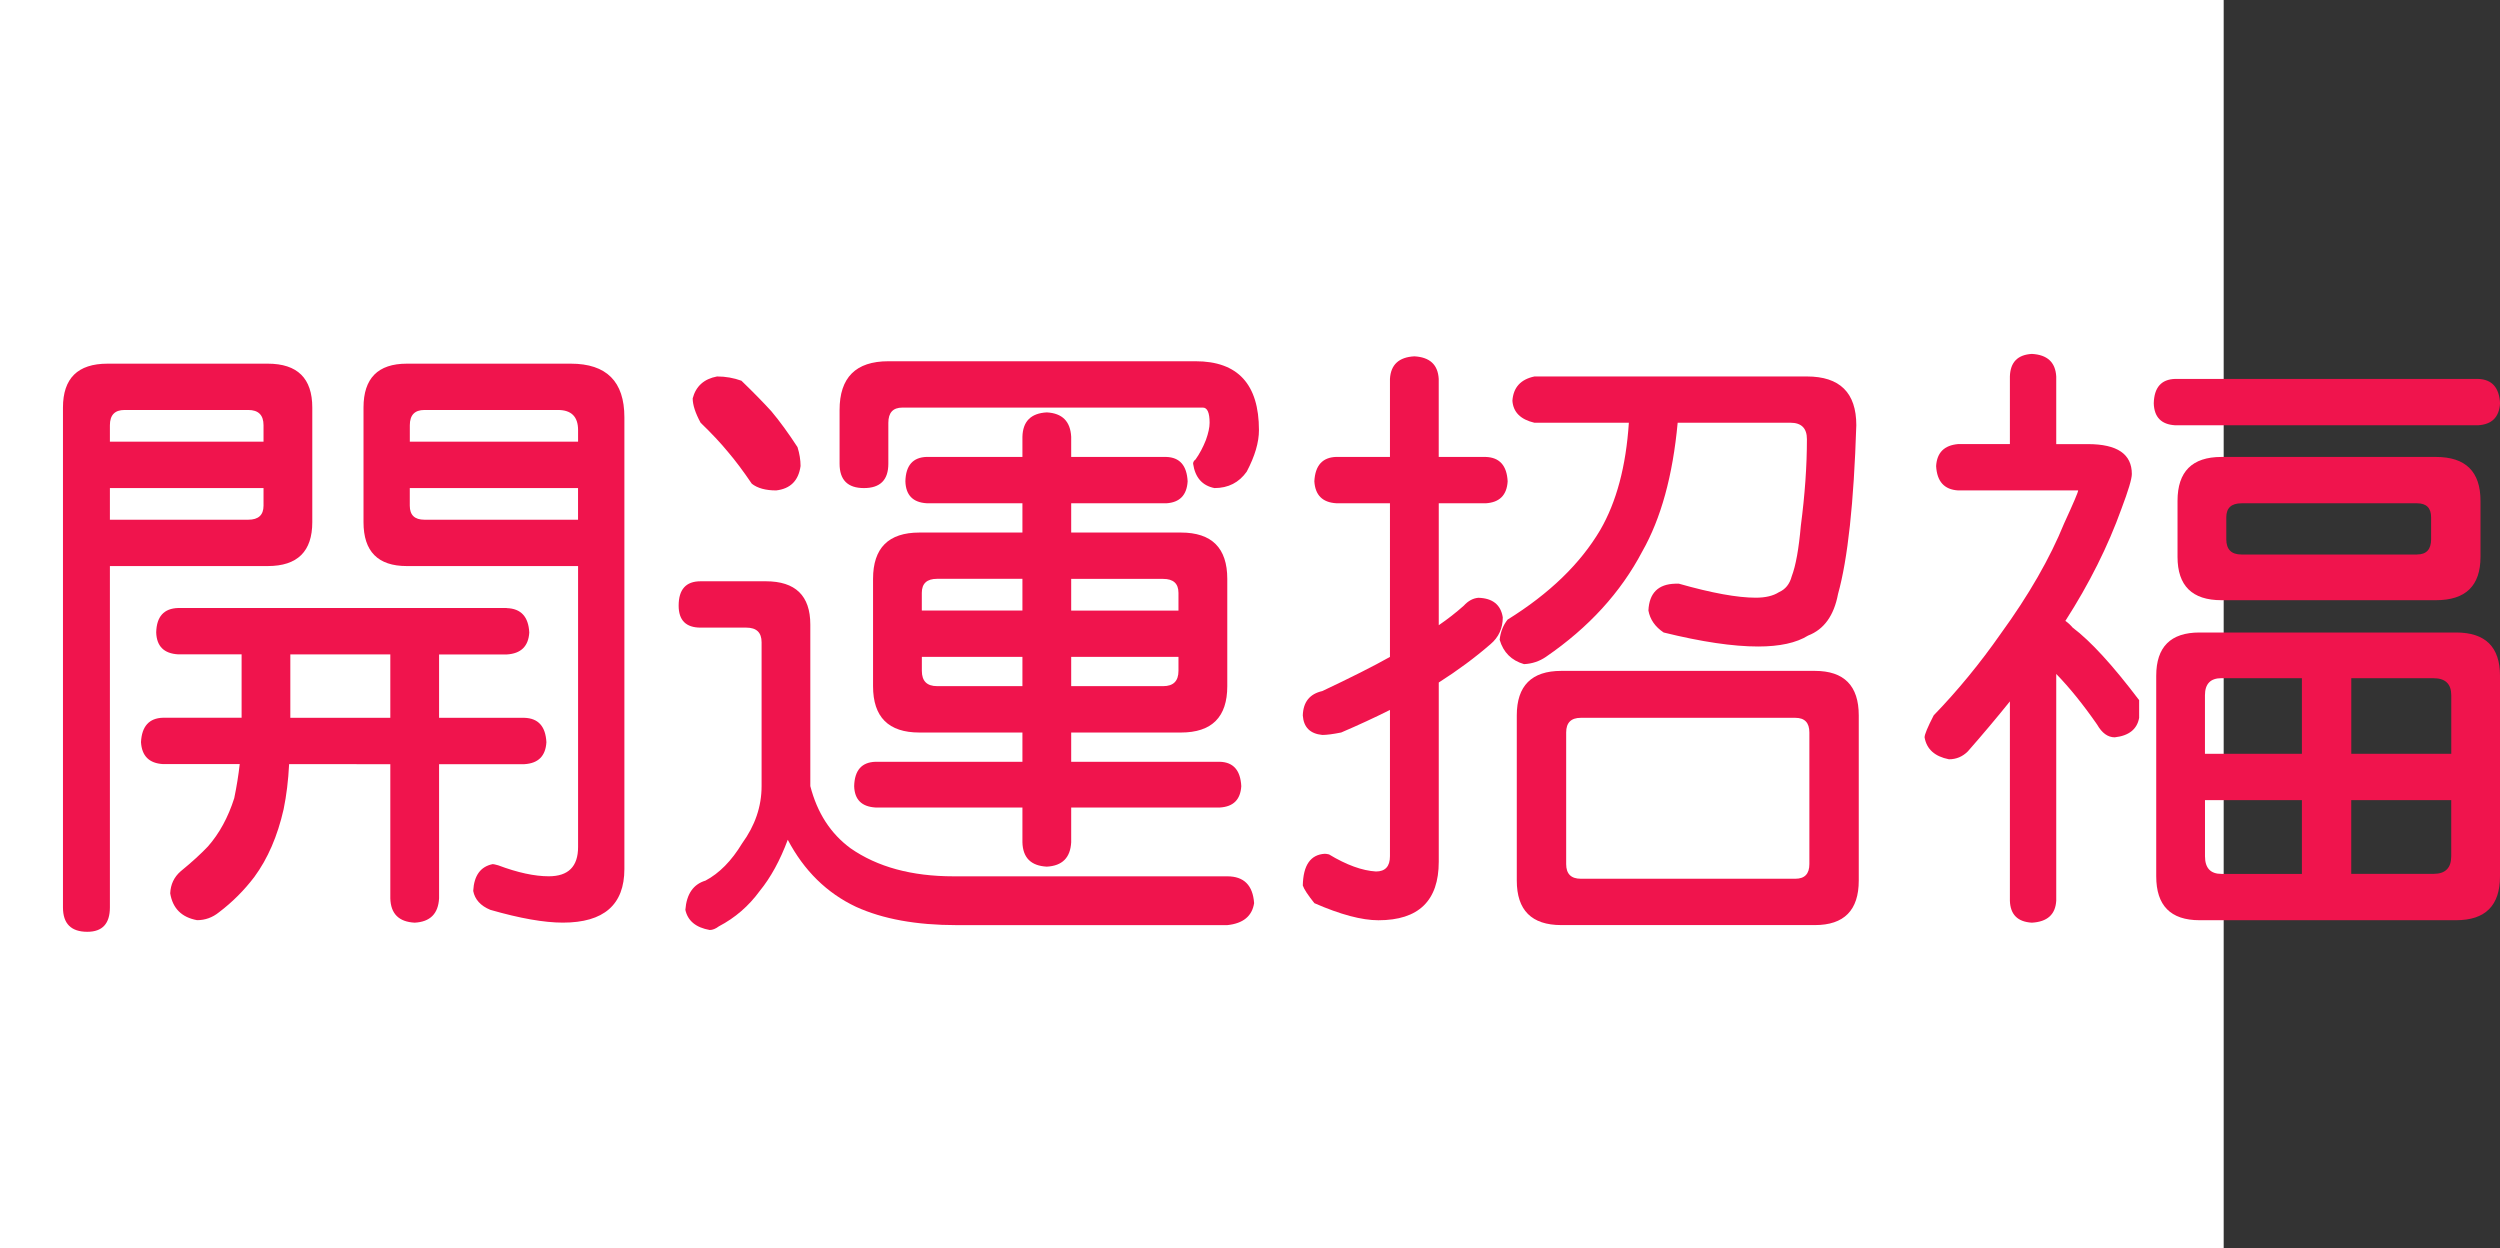
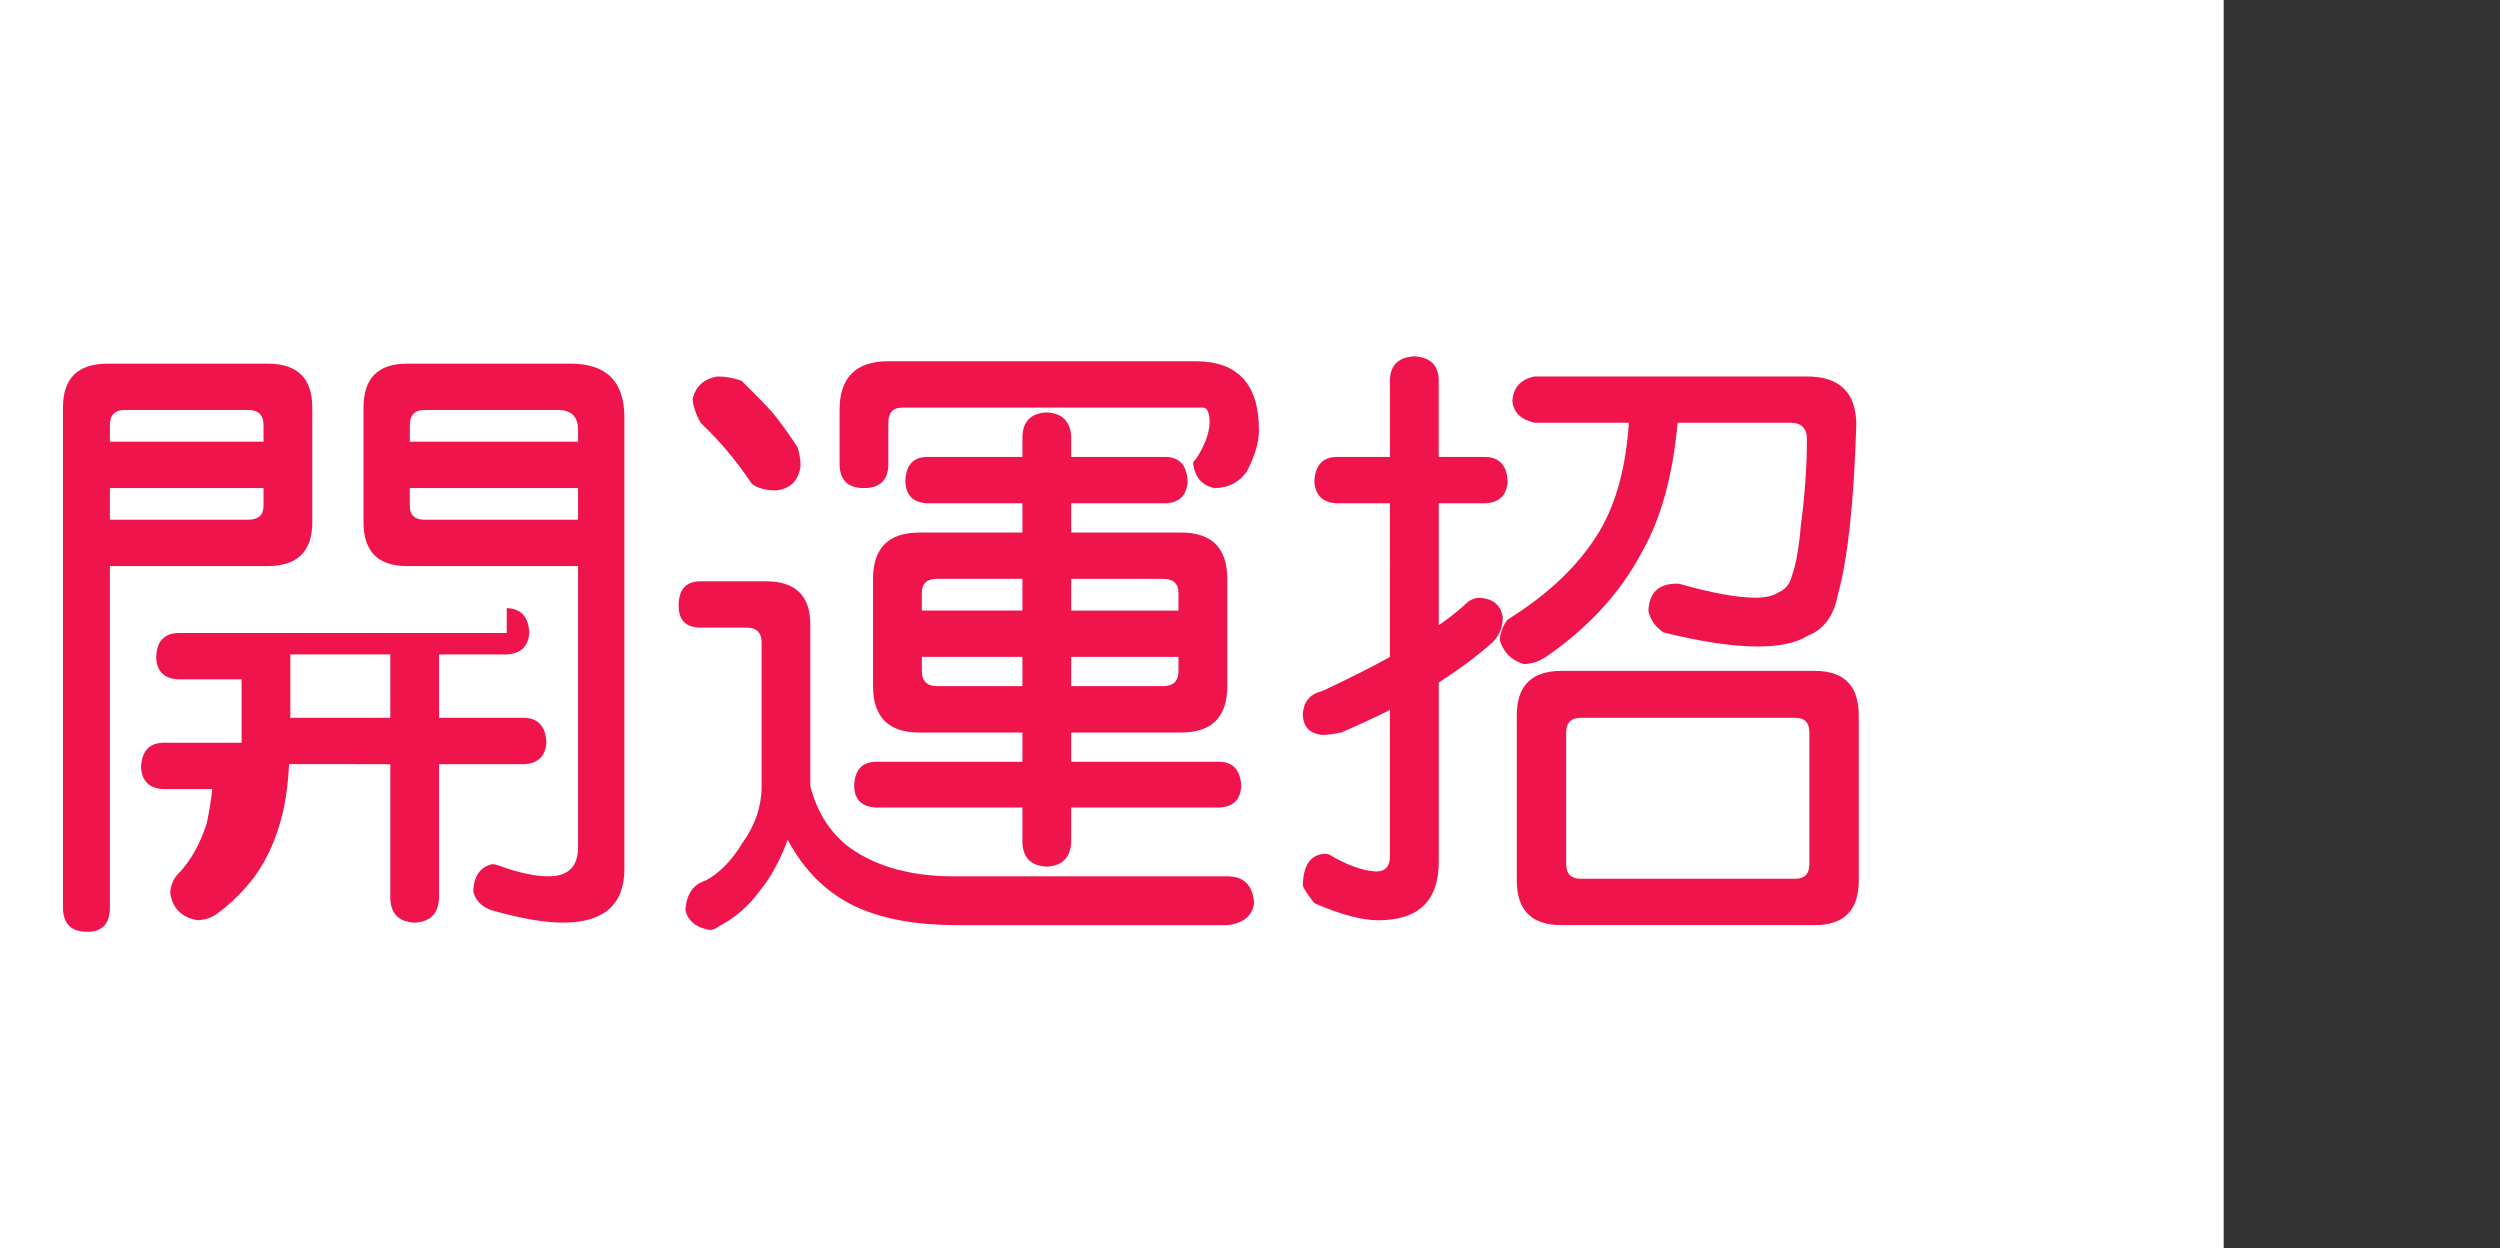
<svg xmlns="http://www.w3.org/2000/svg" xmlns:ns1="http://ns.adobe.com/AdobeIllustrator/10.0/" ns1:viewOrigin="0 32" ns1:rulerOrigin="0 0" ns1:pageBounds="0 32 320 0" width="64.083" height="32" viewBox="0 0 64.083 32" overflow="visible" enable-background="new 0 0 64.083 32" xml:space="preserve">
  <rect x="0" y="0" width="64.083" height="32" fill="#333333" stroke="none" />
  <g id="レイヤー_1" ns1:layer="yes" ns1:editable="no" ns1:dimmedPercent="50" ns1:rgbTrio="#4F008000FFFF">
    <path ns1:knockout="Off" fill="#FFFFFF" d="M57,32H0V0h57V32z" />
  </g>
  <g id="レイヤー_2" ns1:layer="yes" ns1:dimmedPercent="50" ns1:rgbTrio="#FFFF4F004F00">
    <g ns1:knockout="Off">
-       <path ns1:knockout="Off" fill="#F0144D" d="M4.067,9.322h2.797c0.76,0,1.141,0.375,1.141,1.125v2.938     c0,0.75-0.38,1.125-1.141,1.125H2.817v8.75c0,0.416-0.193,0.625-0.578,0.625c-0.417,0-0.625-0.209-0.625-0.625V10.447     c0-0.75,0.38-1.125,1.141-1.125H4.067z M2.817,11.322h3.938V10.9c0-0.26-0.13-0.391-0.391-0.391H3.192     c-0.25,0-0.375,0.13-0.375,0.391V11.322z M2.817,13.322h3.547c0.26,0,0.391-0.12,0.391-0.359V12.51H2.817V13.322z M12.989,15.588     c0.364,0.011,0.557,0.219,0.578,0.625c-0.021,0.354-0.214,0.542-0.578,0.563h-1.734V18.4h2.188     c0.354,0.011,0.542,0.219,0.563,0.625c-0.021,0.354-0.208,0.542-0.563,0.563h-2.188v3.438c-0.021,0.396-0.229,0.604-0.625,0.625     c-0.406-0.021-0.615-0.229-0.625-0.625v-3.438H7.411c-0.021,0.417-0.068,0.803-0.141,1.156c-0.156,0.688-0.406,1.266-0.75,1.734     c-0.261,0.344-0.563,0.646-0.906,0.906c-0.167,0.135-0.354,0.203-0.563,0.203c-0.396-0.073-0.625-0.303-0.688-0.688     c0.01-0.229,0.099-0.417,0.266-0.563c0.292-0.239,0.526-0.453,0.703-0.641c0.292-0.333,0.516-0.744,0.672-1.234     c0.063-0.302,0.109-0.594,0.141-0.875H4.177c-0.354-0.021-0.542-0.208-0.563-0.563c0.021-0.406,0.208-0.614,0.563-0.625h2.016     v-1.625H4.567c-0.365-0.021-0.552-0.208-0.563-0.563c0.01-0.406,0.198-0.614,0.563-0.625H12.989z M10.005,18.4v-1.625H7.442V18.4     H10.005z M12.364,9.322h2.266c0.917,0,1.375,0.458,1.375,1.375v11.578c0,0.916-0.526,1.375-1.578,1.375     c-0.479,0-1.099-0.109-1.859-0.328c-0.25-0.104-0.396-0.266-0.438-0.484c0.021-0.396,0.188-0.625,0.5-0.688     c0.021,0,0.067,0.01,0.141,0.031c0.5,0.188,0.932,0.281,1.297,0.281c0.5,0,0.75-0.25,0.75-0.75V14.51h-4.391     c-0.74,0-1.109-0.375-1.109-1.125v-2.938c0-0.75,0.37-1.125,1.109-1.125H12.364z M10.505,11.322h4.313v-0.297     c0-0.344-0.172-0.516-0.516-0.516H10.88c-0.25,0-0.375,0.13-0.375,0.391V11.322z M14.817,13.322V12.51h-4.313v0.453     c0,0.24,0.125,0.359,0.375,0.359H14.817z" />
+       <path ns1:knockout="Off" fill="#F0144D" d="M4.067,9.322h2.797c0.76,0,1.141,0.375,1.141,1.125v2.938     c0,0.75-0.38,1.125-1.141,1.125H2.817v8.75c0,0.416-0.193,0.625-0.578,0.625c-0.417,0-0.625-0.209-0.625-0.625V10.447     c0-0.75,0.38-1.125,1.141-1.125H4.067z M2.817,11.322h3.938V10.9c0-0.26-0.13-0.391-0.391-0.391H3.192     c-0.25,0-0.375,0.13-0.375,0.391V11.322z M2.817,13.322h3.547c0.26,0,0.391-0.12,0.391-0.359V12.51H2.817V13.322z M12.989,15.588     c0.364,0.011,0.557,0.219,0.578,0.625c-0.021,0.354-0.214,0.542-0.578,0.563h-1.734V18.4h2.188     c0.354,0.011,0.542,0.219,0.563,0.625c-0.021,0.354-0.208,0.542-0.563,0.563h-2.188v3.438c-0.021,0.396-0.229,0.604-0.625,0.625     c-0.406-0.021-0.615-0.229-0.625-0.625v-3.438H7.411c-0.021,0.417-0.068,0.803-0.141,1.156c-0.156,0.688-0.406,1.266-0.75,1.734     c-0.261,0.344-0.563,0.646-0.906,0.906c-0.167,0.135-0.354,0.203-0.563,0.203c-0.396-0.073-0.625-0.303-0.688-0.688     c0.01-0.229,0.099-0.417,0.266-0.563c0.292-0.333,0.516-0.744,0.672-1.234     c0.063-0.302,0.109-0.594,0.141-0.875H4.177c-0.354-0.021-0.542-0.208-0.563-0.563c0.021-0.406,0.208-0.614,0.563-0.625h2.016     v-1.625H4.567c-0.365-0.021-0.552-0.208-0.563-0.563c0.01-0.406,0.198-0.614,0.563-0.625H12.989z M10.005,18.4v-1.625H7.442V18.4     H10.005z M12.364,9.322h2.266c0.917,0,1.375,0.458,1.375,1.375v11.578c0,0.916-0.526,1.375-1.578,1.375     c-0.479,0-1.099-0.109-1.859-0.328c-0.25-0.104-0.396-0.266-0.438-0.484c0.021-0.396,0.188-0.625,0.5-0.688     c0.021,0,0.067,0.01,0.141,0.031c0.5,0.188,0.932,0.281,1.297,0.281c0.5,0,0.75-0.25,0.75-0.75V14.51h-4.391     c-0.74,0-1.109-0.375-1.109-1.125v-2.938c0-0.75,0.37-1.125,1.109-1.125H12.364z M10.505,11.322h4.313v-0.297     c0-0.344-0.172-0.516-0.516-0.516H10.88c-0.25,0-0.375,0.13-0.375,0.391V11.322z M14.817,13.322V12.51h-4.313v0.453     c0,0.24,0.125,0.359,0.375,0.359H14.817z" />
      <path ns1:knockout="Off" fill="#F0144D" d="M17.958,14.9h1.672c0.76,0,1.141,0.37,1.141,1.109v4.141     c0.177,0.688,0.521,1.219,1.031,1.594c0.688,0.479,1.567,0.719,2.641,0.719h7.016c0.427,0,0.656,0.229,0.688,0.688     c-0.052,0.333-0.281,0.521-0.688,0.563h-6.938c-1.031,0-1.891-0.156-2.578-0.469c-0.75-0.354-1.333-0.928-1.75-1.719     c-0.198,0.531-0.438,0.969-0.719,1.313c-0.281,0.385-0.63,0.688-1.047,0.906c-0.083,0.063-0.162,0.094-0.234,0.094     c-0.354-0.063-0.563-0.234-0.625-0.516c0.031-0.406,0.203-0.656,0.516-0.75c0.354-0.188,0.667-0.505,0.938-0.953     c0.333-0.458,0.5-0.947,0.5-1.469v-3.688c0-0.25-0.13-0.375-0.391-0.375h-1.172c-0.375,0-0.563-0.188-0.563-0.563     C17.396,15.109,17.583,14.9,17.958,14.9z M18.38,9.65c0.219,0,0.427,0.037,0.625,0.109c0.313,0.302,0.567,0.563,0.766,0.781     c0.219,0.261,0.442,0.568,0.672,0.922c0.052,0.167,0.078,0.328,0.078,0.484c-0.052,0.375-0.261,0.583-0.625,0.625     c-0.271,0-0.479-0.057-0.625-0.172c-0.219-0.323-0.422-0.594-0.609-0.813c-0.188-0.229-0.422-0.479-0.703-0.75     c-0.136-0.25-0.203-0.458-0.203-0.625C17.838,9.9,18.046,9.713,18.38,9.65z M22.771,9.26h7.875c1.083,0,1.625,0.589,1.625,1.766     c0,0.313-0.104,0.667-0.313,1.063c-0.198,0.281-0.474,0.422-0.828,0.422c-0.313-0.063-0.495-0.271-0.547-0.625     c0-0.042,0.021-0.078,0.063-0.109c0.104-0.146,0.192-0.313,0.266-0.5c0.063-0.177,0.094-0.323,0.094-0.438     c0-0.26-0.058-0.391-0.172-0.391H23.13c-0.24,0-0.359,0.13-0.359,0.391v1.047c0,0.417-0.208,0.625-0.625,0.625     c-0.417,0-0.625-0.208-0.625-0.625V10.51C21.521,9.677,21.937,9.26,22.771,9.26z M29.896,11.713     c0.344,0.011,0.526,0.219,0.547,0.625c-0.021,0.354-0.203,0.542-0.547,0.563h-2.438v0.75h2.813c0.792,0,1.188,0.396,1.188,1.188     v2.75c0,0.792-0.396,1.188-1.188,1.188h-2.813v0.75h3.813c0.344,0.011,0.526,0.219,0.547,0.625     c-0.021,0.344-0.203,0.526-0.547,0.547h-3.813v0.891c-0.021,0.396-0.229,0.604-0.625,0.625c-0.406-0.021-0.615-0.229-0.625-0.625     v-0.891h-3.766c-0.354-0.021-0.537-0.203-0.547-0.547c0.01-0.406,0.192-0.614,0.547-0.625h3.766v-0.75h-2.641     c-0.792,0-1.188-0.396-1.188-1.188v-2.75c0-0.792,0.396-1.188,1.188-1.188h2.641V12.9h-2.453     c-0.354-0.021-0.537-0.208-0.547-0.563c0.01-0.406,0.192-0.614,0.547-0.625h2.453v-0.516c0.01-0.396,0.219-0.604,0.625-0.625     c0.396,0.021,0.604,0.229,0.625,0.625v0.516H29.896z M23.63,15.65h2.578v-0.813h-2.188c-0.261,0-0.391,0.12-0.391,0.359V15.65z      M26.208,17.588v-0.75H23.63v0.359c0,0.261,0.13,0.391,0.391,0.391H26.208z M27.458,14.838v0.813h2.75v-0.453     c0-0.239-0.13-0.359-0.391-0.359H27.458z M29.817,17.588c0.26,0,0.391-0.13,0.391-0.391v-0.359h-2.75v0.75H29.817z" />
      <path ns1:knockout="Off" fill="#F0144D" d="M38.083,11.713c0.354,0.011,0.542,0.219,0.563,0.625     c-0.021,0.354-0.208,0.542-0.563,0.563H36.88v3.125c0.229-0.156,0.442-0.323,0.641-0.5c0.114-0.125,0.239-0.192,0.375-0.203     c0.364,0.011,0.573,0.177,0.625,0.5c0,0.281-0.104,0.511-0.313,0.688c-0.396,0.344-0.839,0.672-1.328,0.984v4.594     c0,1-0.516,1.5-1.547,1.5c-0.427,0-0.974-0.146-1.641-0.438c-0.167-0.209-0.266-0.359-0.297-0.453     c0.01-0.521,0.198-0.791,0.563-0.813c0.031,0,0.067,0.006,0.109,0.016c0.448,0.271,0.849,0.416,1.203,0.438     c0.239,0,0.359-0.131,0.359-0.391v-3.75c-0.396,0.198-0.813,0.391-1.25,0.578c-0.208,0.042-0.37,0.063-0.484,0.063     c-0.313-0.031-0.479-0.197-0.5-0.5c0.01-0.344,0.177-0.552,0.5-0.625c0.729-0.344,1.307-0.635,1.734-0.875V12.9h-1.375     c-0.354-0.021-0.542-0.208-0.563-0.563c0.021-0.406,0.208-0.614,0.563-0.625h1.375v-2c0.021-0.364,0.229-0.557,0.625-0.578     c0.396,0.021,0.604,0.214,0.625,0.578v2H38.083z M39.333,9.65h6.984c0.844,0,1.266,0.417,1.266,1.25     c-0.063,1.99-0.219,3.433-0.469,4.328c-0.104,0.552-0.359,0.906-0.766,1.063c-0.302,0.188-0.729,0.281-1.281,0.281     c-0.646,0-1.453-0.12-2.422-0.359c-0.219-0.146-0.349-0.333-0.391-0.563c0.021-0.448,0.25-0.677,0.688-0.688h0.094     c0.844,0.24,1.5,0.359,1.969,0.359c0.25,0,0.448-0.047,0.594-0.141c0.167-0.073,0.276-0.208,0.328-0.406     c0.104-0.271,0.182-0.703,0.234-1.297c0.104-0.792,0.156-1.531,0.156-2.219c0-0.281-0.141-0.422-0.422-0.422h-2.891     c-0.125,1.354-0.427,2.453-0.906,3.297c-0.552,1.052-1.375,1.953-2.469,2.703c-0.167,0.115-0.354,0.178-0.563,0.188     c-0.323-0.094-0.531-0.302-0.625-0.625c0.021-0.198,0.088-0.37,0.203-0.516c1.073-0.667,1.864-1.432,2.375-2.297     c0.417-0.719,0.661-1.635,0.734-2.75h-2.422c-0.354-0.083-0.542-0.271-0.563-0.563C38.791,9.932,38.979,9.724,39.333,9.65z      M40.021,17.197h6.5c0.75,0,1.125,0.381,1.125,1.141v4.234c0,0.76-0.375,1.141-1.125,1.141h-6.5     c-0.761,0-1.141-0.381-1.141-1.141v-4.234C38.88,17.578,39.26,17.197,40.021,17.197z M46.021,22.525     c0.239,0,0.359-0.125,0.359-0.375v-3.375c0-0.25-0.12-0.375-0.359-0.375h-5.5c-0.25,0-0.375,0.125-0.375,0.375v3.375     c0,0.25,0.125,0.375,0.375,0.375H46.021z" />
-       <path ns1:knockout="Off" fill="#F0144D" d="M52.083,9.072c0.396,0.021,0.604,0.214,0.625,0.578v1.734h0.813     c0.75,0,1.125,0.255,1.125,0.766c0,0.125-0.089,0.422-0.266,0.891c-0.344,0.958-0.823,1.917-1.438,2.875     c0.063,0.042,0.125,0.099,0.188,0.172c0.458,0.344,1.026,0.964,1.703,1.859V18.4c-0.052,0.292-0.261,0.459-0.625,0.5     c-0.177,0-0.328-0.109-0.453-0.328c-0.354-0.51-0.703-0.942-1.047-1.297v5.813c-0.021,0.354-0.229,0.541-0.625,0.563     c-0.365-0.021-0.552-0.209-0.563-0.563v-5.109c-0.344,0.428-0.703,0.854-1.078,1.281c-0.136,0.136-0.297,0.203-0.484,0.203     c-0.365-0.072-0.573-0.26-0.625-0.563c0-0.072,0.078-0.26,0.234-0.563c0.614-0.635,1.188-1.333,1.719-2.094     c0.719-0.989,1.26-1.932,1.625-2.828c0.239-0.521,0.359-0.802,0.359-0.844h-3.078c-0.354-0.021-0.542-0.229-0.563-0.625     c0.021-0.344,0.208-0.531,0.563-0.563h1.328V9.65C51.531,9.286,51.718,9.093,52.083,9.072z M63.521,9.713     c0.354,0.011,0.542,0.219,0.563,0.625c-0.021,0.354-0.208,0.542-0.563,0.563h-7.766c-0.354-0.021-0.537-0.208-0.547-0.563     c0.01-0.406,0.192-0.614,0.547-0.625H63.521z M56.38,16.213h6.578c0.75,0,1.125,0.37,1.125,1.109v5.141     c0,0.75-0.375,1.125-1.125,1.125H56.38c-0.74,0-1.109-0.375-1.109-1.125v-5.141C55.271,16.583,55.64,16.213,56.38,16.213z      M56.942,11.713h5.5c0.76,0,1.141,0.375,1.141,1.125v1.438c0,0.74-0.38,1.109-1.141,1.109h-5.5c-0.75,0-1.125-0.37-1.125-1.109     v-1.438C55.817,12.088,56.192,11.713,56.942,11.713z M56.521,19.322h2.484v-1.938h-2.063c-0.281,0-0.422,0.146-0.422,0.438     V19.322z M59.005,22.4V20.51h-2.484v1.438c0,0.302,0.141,0.453,0.422,0.453H59.005z M61.958,14.213     c0.239,0,0.359-0.13,0.359-0.391V13.26c0-0.239-0.12-0.359-0.359-0.359h-4.5c-0.261,0-0.391,0.12-0.391,0.359v0.563     c0,0.261,0.13,0.391,0.391,0.391H61.958z M60.271,17.385v1.938h2.563v-1.5c0-0.291-0.151-0.438-0.453-0.438H60.271z M62.38,22.4     c0.302,0,0.453-0.151,0.453-0.453V20.51h-2.563V22.4H62.38z" />
    </g>
  </g>
</svg>